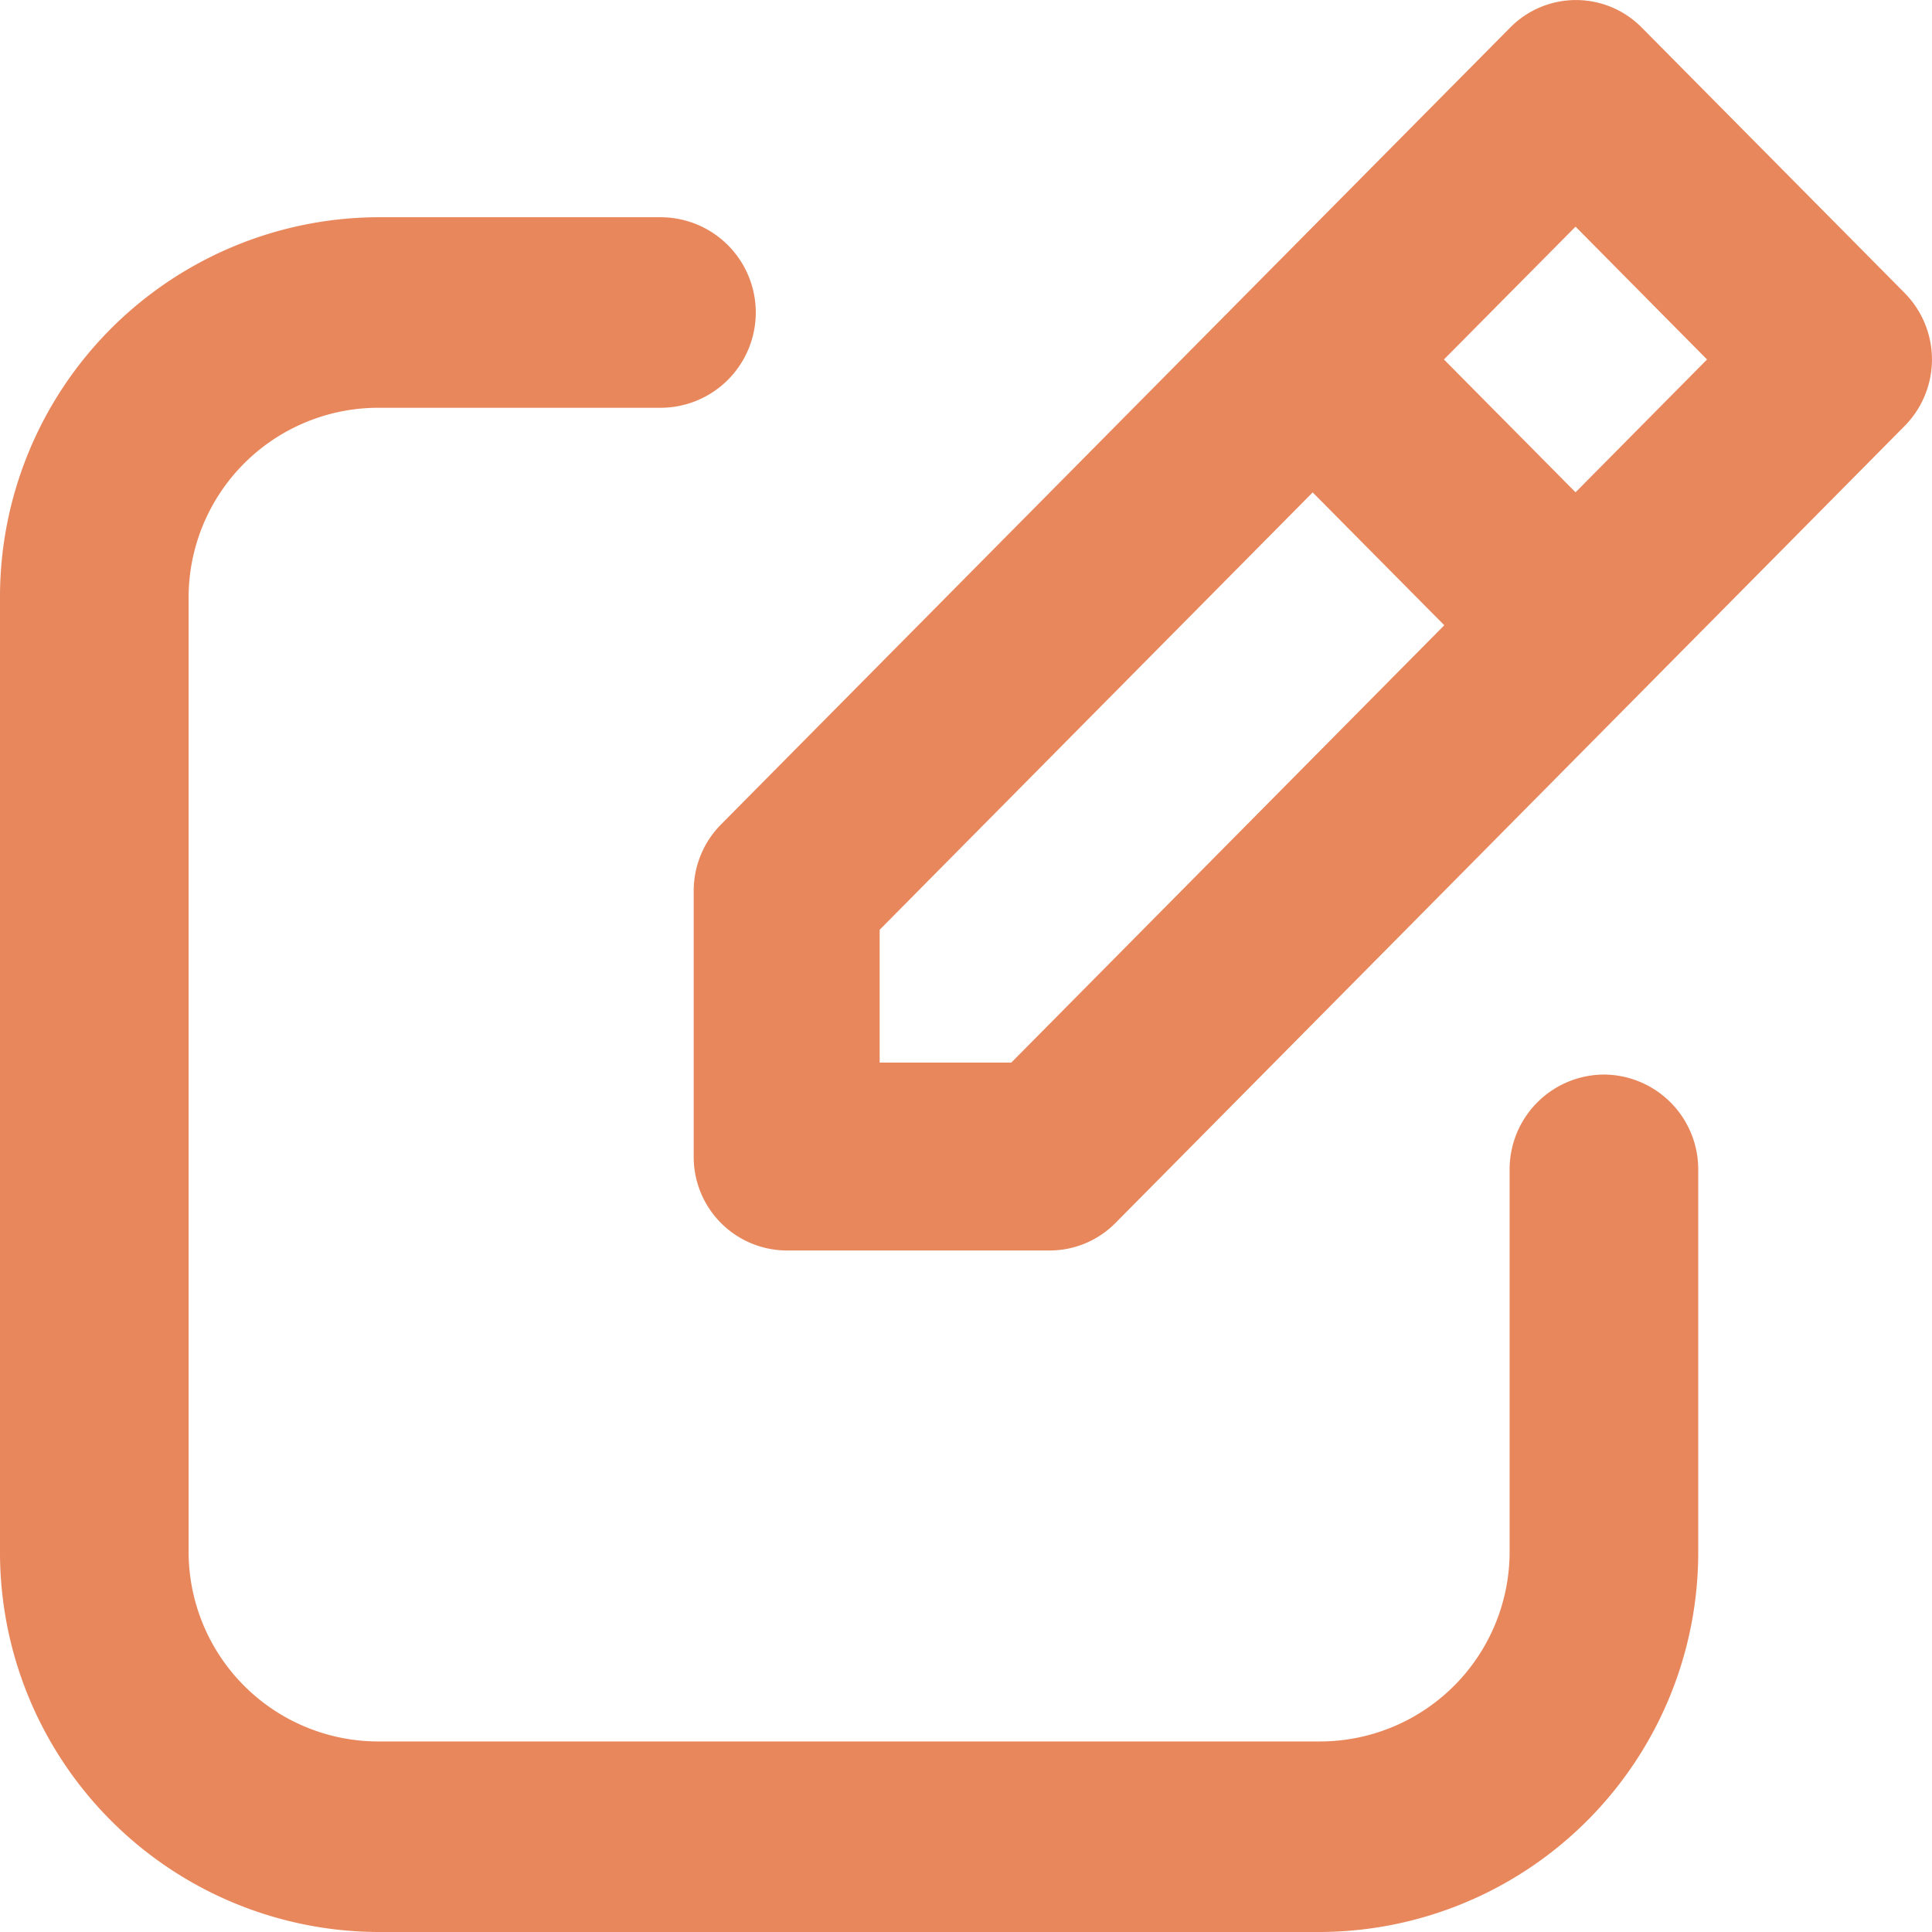
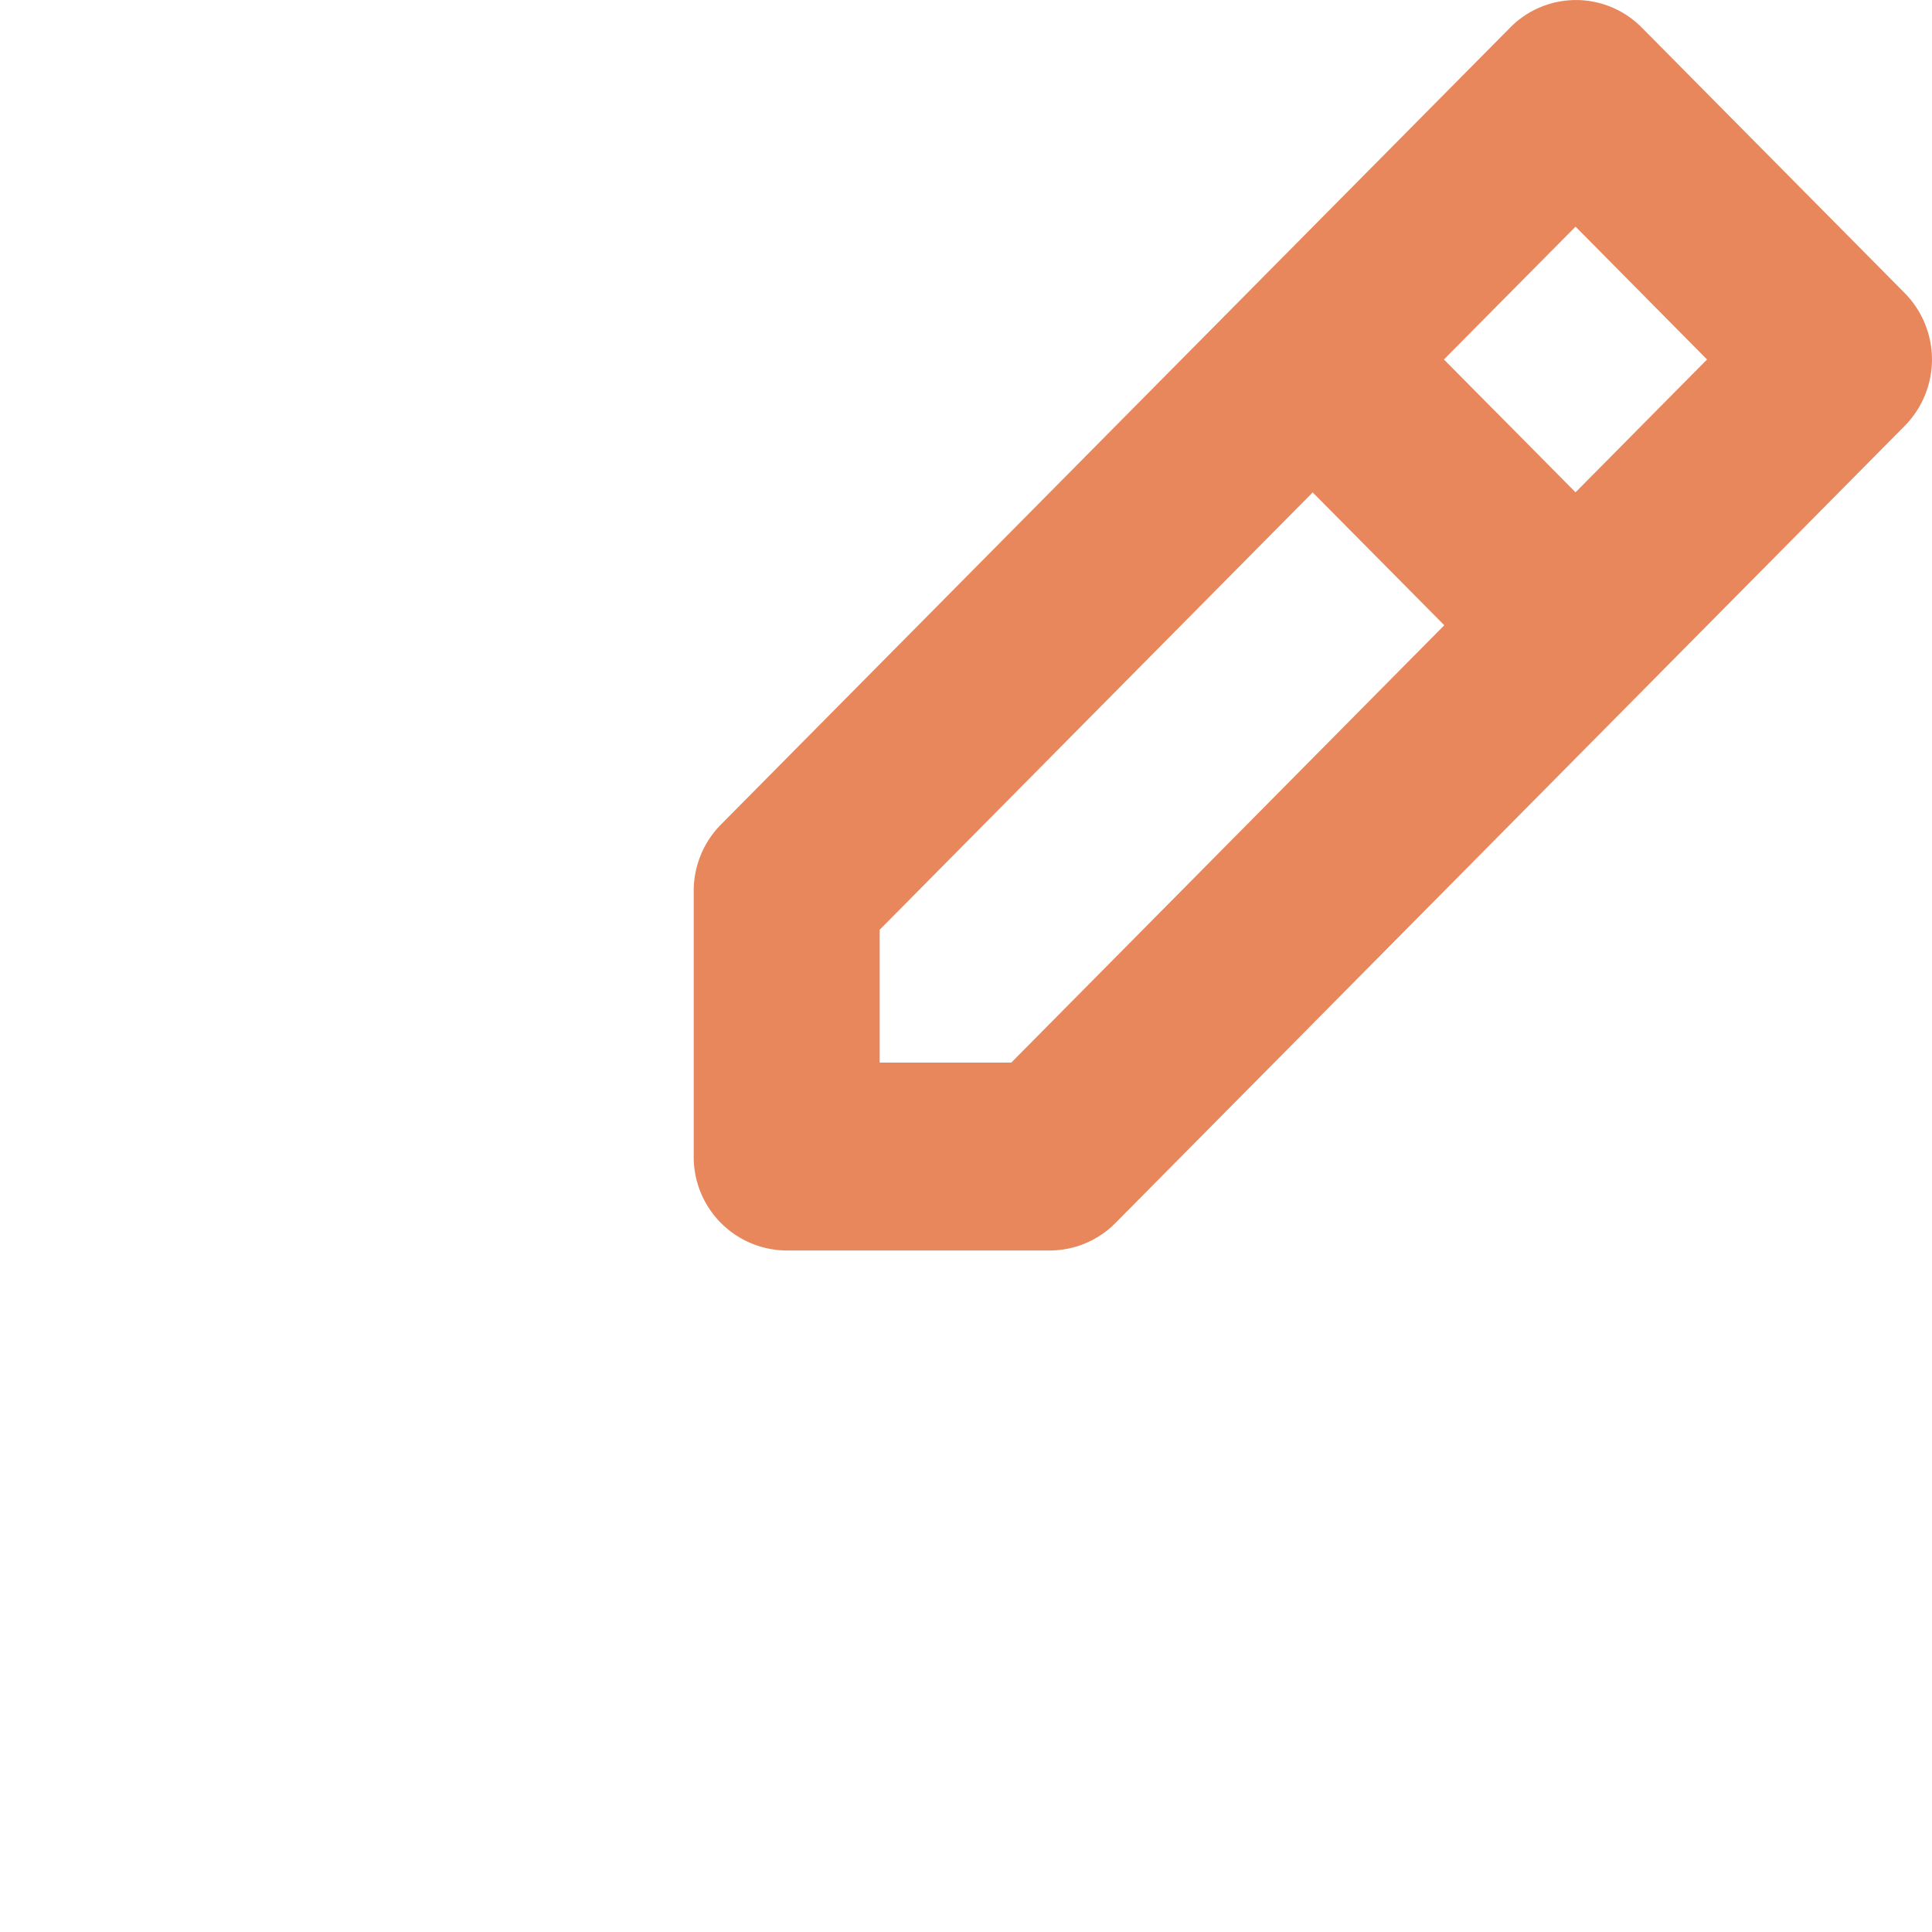
<svg xmlns="http://www.w3.org/2000/svg" id="noun-edit-1245242" width="16" height="16" viewBox="0 0 16 16">
-   <path id="Path_4193" data-name="Path 4193" d="M13.283,18.488a.785.785,0,0,0-.781.789v3.156a1.572,1.572,0,0,1-1.563,1.578H3.125a1.572,1.572,0,0,1-1.563-1.578V14.544a1.572,1.572,0,0,1,1.563-1.578H5.47a.789.789,0,0,0,0-1.578H3.125A3.144,3.144,0,0,0,0,14.544v7.889a3.144,3.144,0,0,0,3.125,3.156h7.814a3.144,3.144,0,0,0,3.125-3.156V19.277A.785.785,0,0,0,13.283,18.488Z" transform="translate(0 -9.589)" fill="#e8875c" />
  <path id="Path_4194" data-name="Path 4194" d="M45.126,2.427,42.948.228a.765.765,0,0,0-1.089,0l-2.179,2.2-4.357,4.4a.781.781,0,0,0-.226.55v2.2a.774.774,0,0,0,.77.778h2.178a.766.766,0,0,0,.545-.228l4.357-4.4,2.178-2.2A.783.783,0,0,0,45.126,2.427ZM37.727,8.8H36.637V7.7l3.586-3.622.545.55.545.55ZM42.4,4.077l-.545-.55-.545-.55,1.09-1.1,1.089,1.1Z" transform="translate(-29.352 0)" fill="#e8875c" />
</svg>